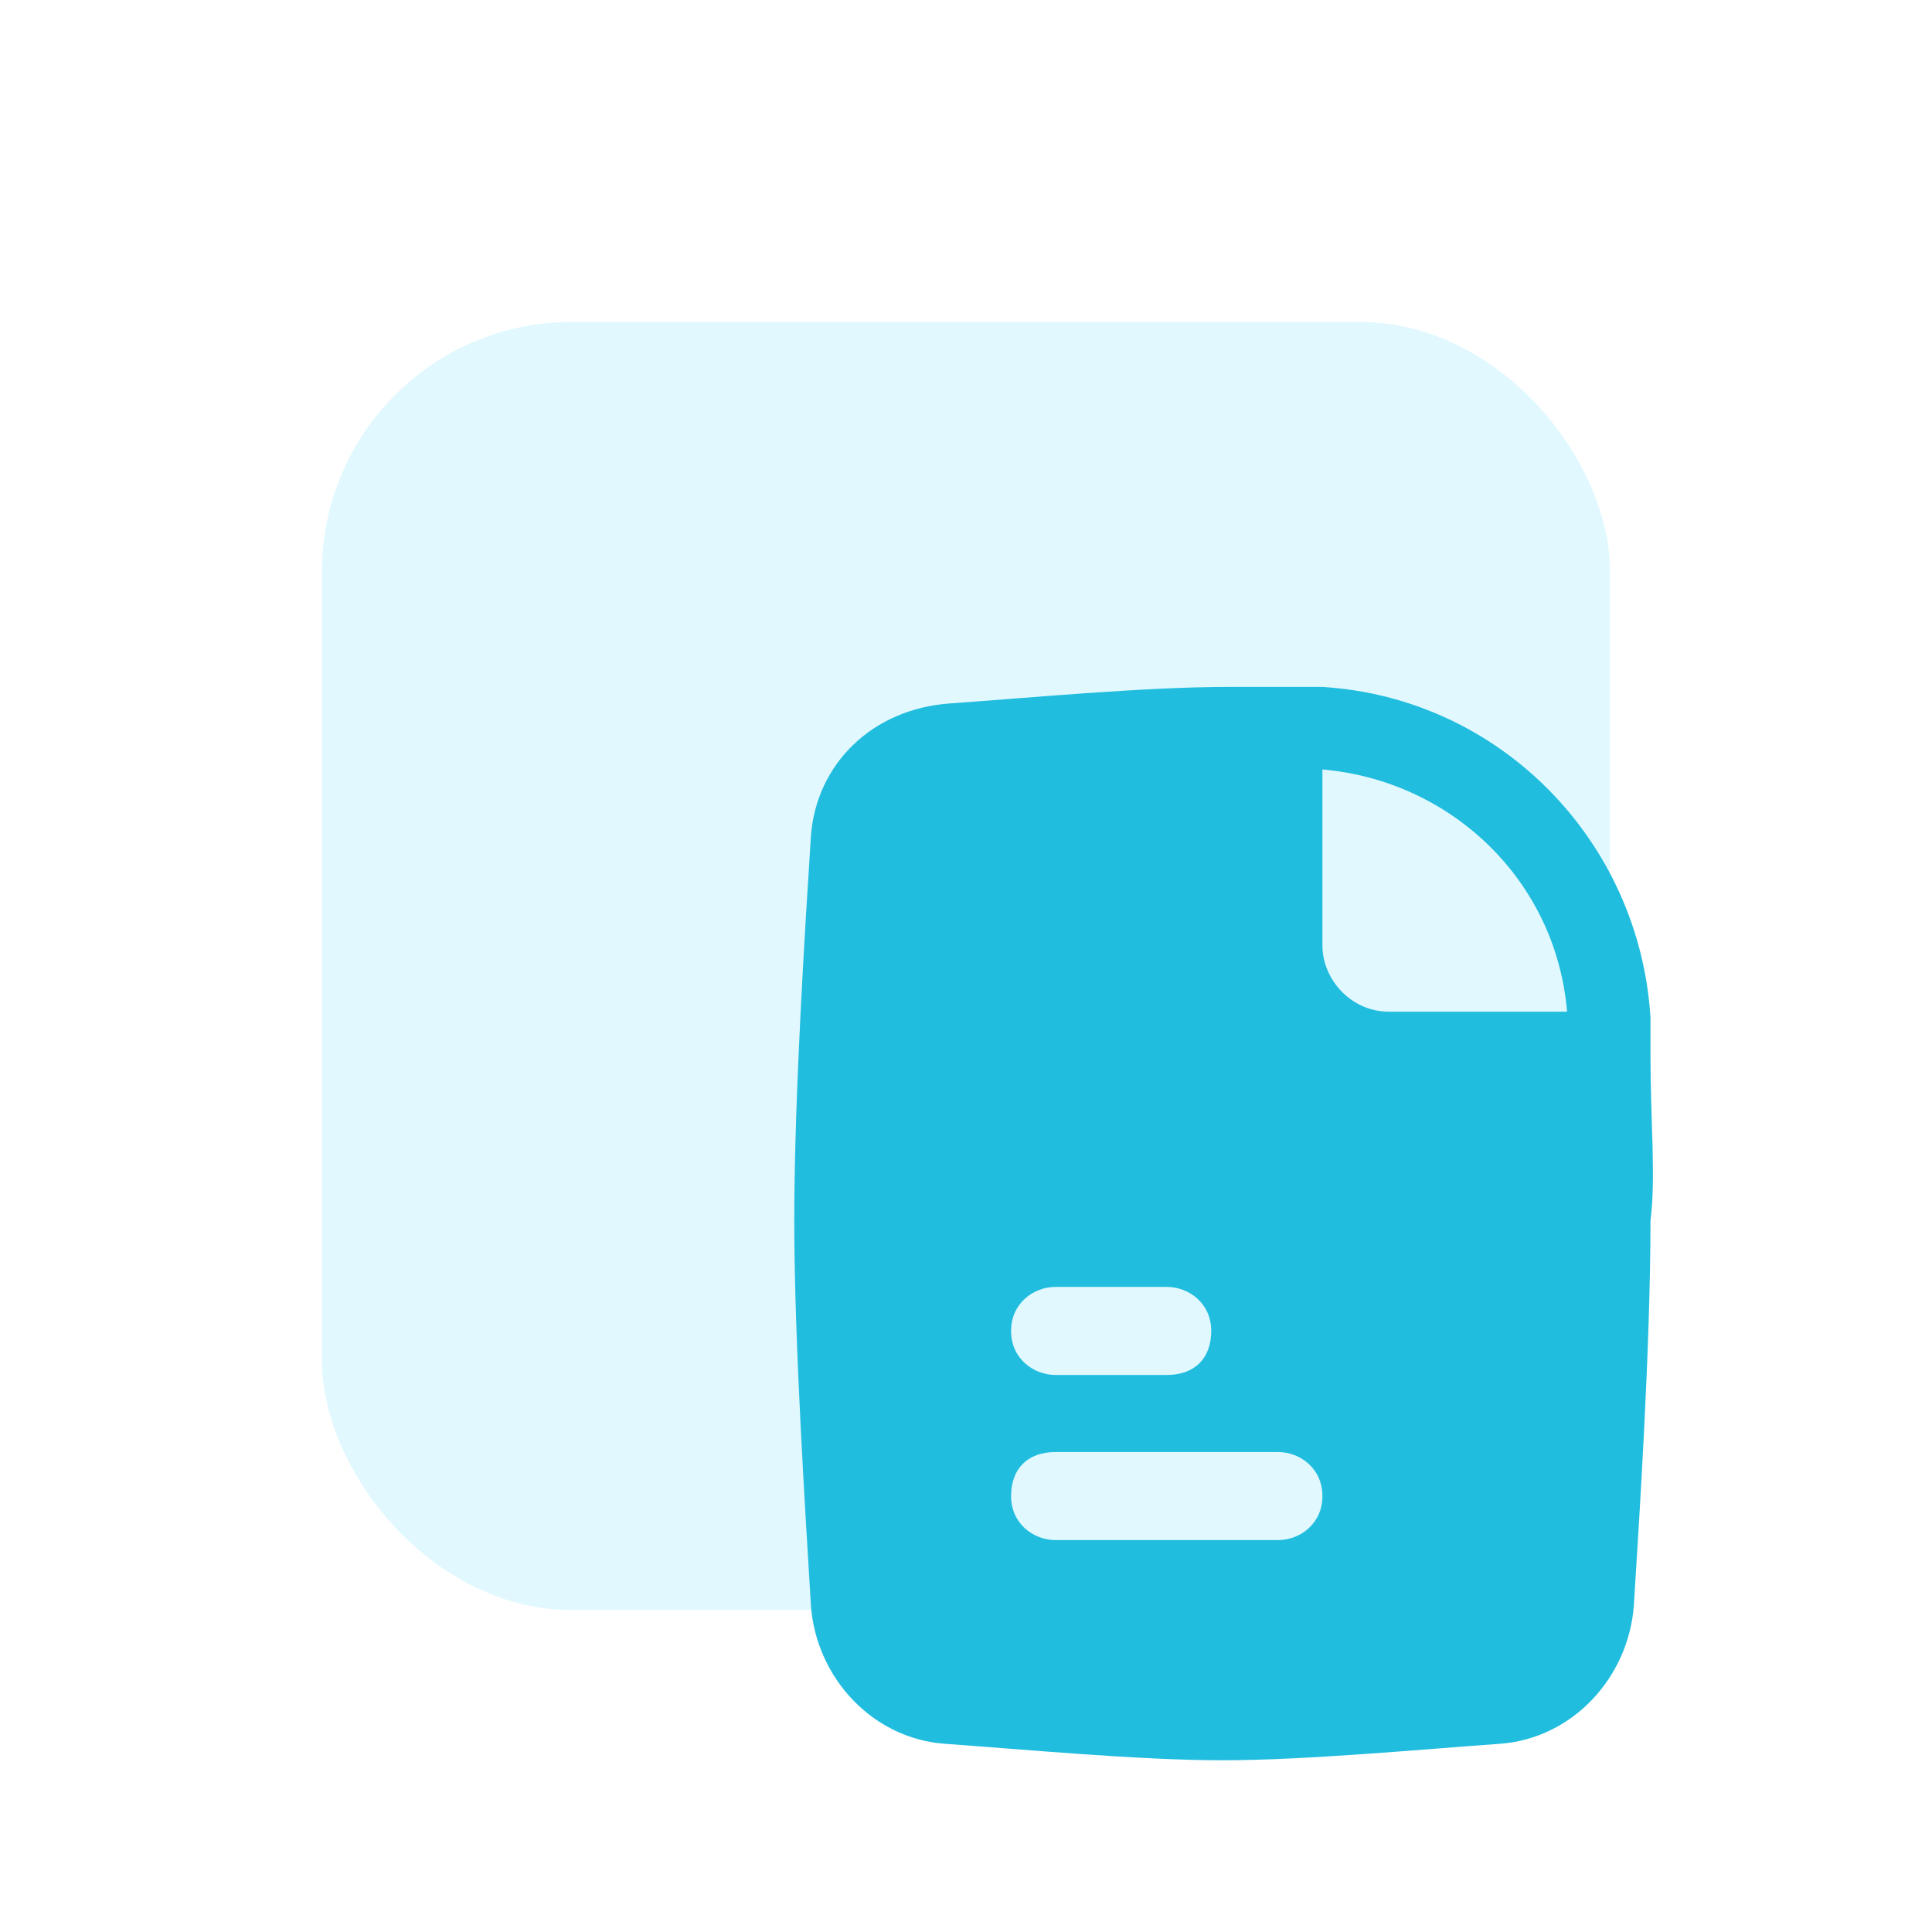
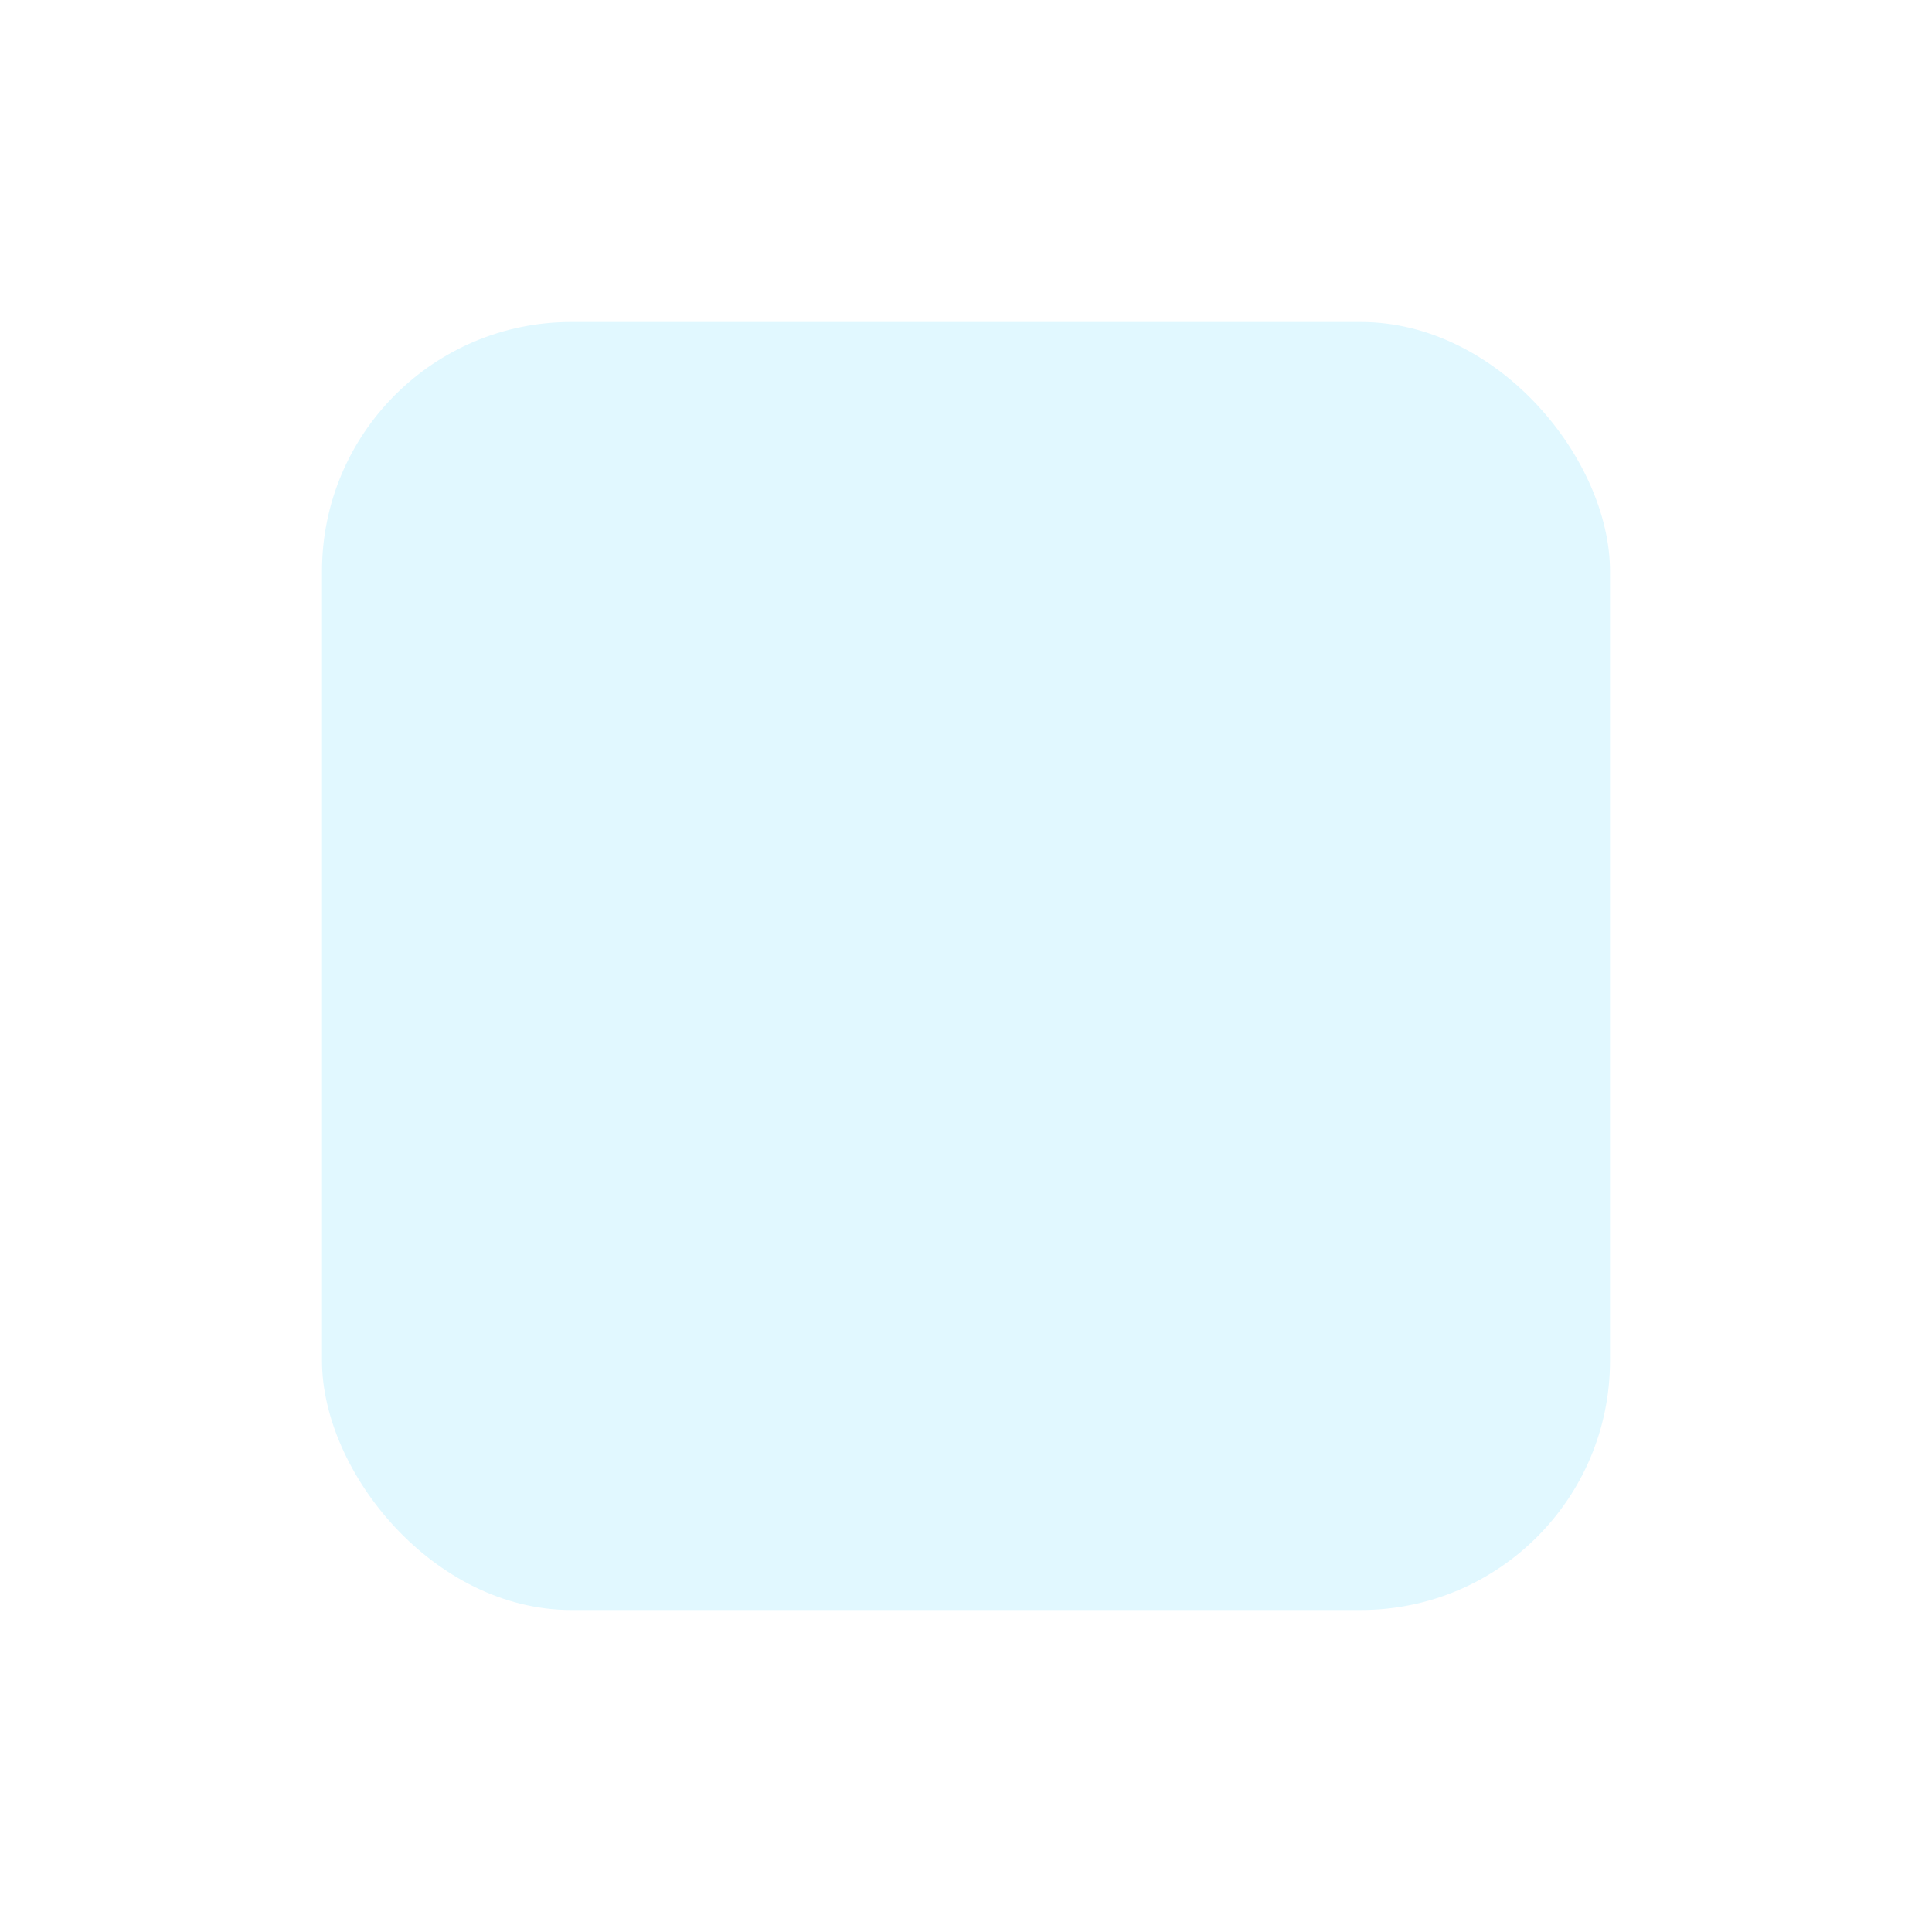
<svg xmlns="http://www.w3.org/2000/svg" width="60" height="60" viewBox="0 0 60 60" fill="none">
  <g filter="url(#filter0_f_1_1289)">
    <rect x="10" y="10" width="40" height="40" rx="7.742" fill="#E1F8FF" />
  </g>
-   <path d="M51.257 32.786C51.257 32.273 51.257 31.931 51.257 31.59C50.911 26.12 46.595 21.675 41.069 21.333C40.033 21.333 38.998 21.333 38.134 21.333C35.544 21.333 31.918 21.675 29.501 21.846C27.084 22.017 25.357 23.726 25.185 25.949C25.012 28.684 24.667 33.983 24.667 37.914C24.667 41.675 25.012 46.974 25.185 49.88C25.357 52.102 27.084 53.983 29.328 54.154C31.746 54.325 35.372 54.667 37.962 54.667C40.551 54.667 44.177 54.325 46.595 54.154C48.839 53.983 50.566 52.102 50.739 49.88C50.911 47.145 51.257 41.846 51.257 37.914C51.429 36.547 51.257 34.837 51.257 32.786ZM32.782 39.966H36.235C36.926 39.966 37.616 40.479 37.616 41.333C37.616 42.188 37.098 42.701 36.235 42.701H32.782C32.091 42.701 31.4 42.188 31.4 41.333C31.4 40.479 32.091 39.966 32.782 39.966ZM39.688 47.829H32.782C32.091 47.829 31.4 47.316 31.4 46.462C31.4 45.607 31.918 45.094 32.782 45.094H39.688C40.379 45.094 41.069 45.607 41.069 46.462C41.069 47.316 40.379 47.829 39.688 47.829ZM43.141 31.419C41.933 31.419 41.069 30.393 41.069 29.367V23.897C45.041 24.239 48.321 27.316 48.667 31.419H43.141Z" fill="#21BDDF" />
  <defs>
    <filter id="filter0_f_1_1289" x="0" y="0" width="60" height="60" filterUnits="userSpaceOnUse" color-interpolation-filters="sRGB">
      <feFlood flood-opacity="0" result="BackgroundImageFix" />
      <feBlend mode="normal" in="SourceGraphic" in2="BackgroundImageFix" result="shape" />
      <feGaussianBlur stdDeviation="5" result="effect1_foregroundBlur_1_1289" />
    </filter>
  </defs>
</svg>